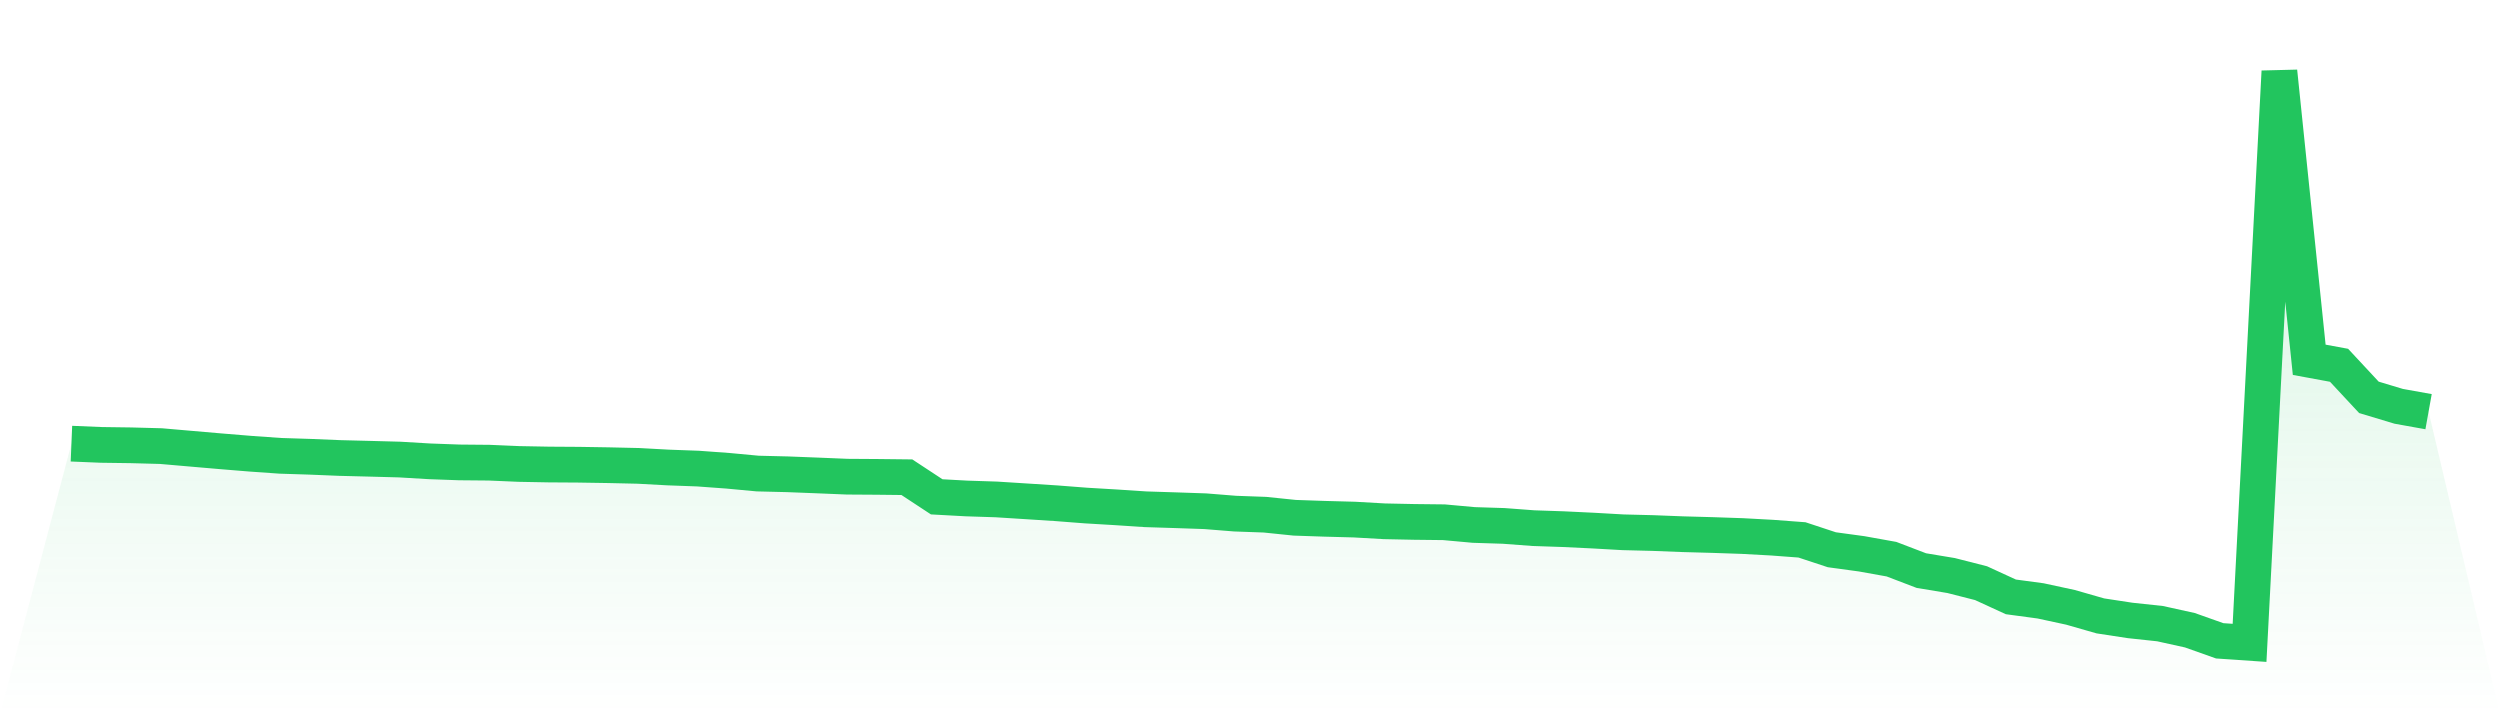
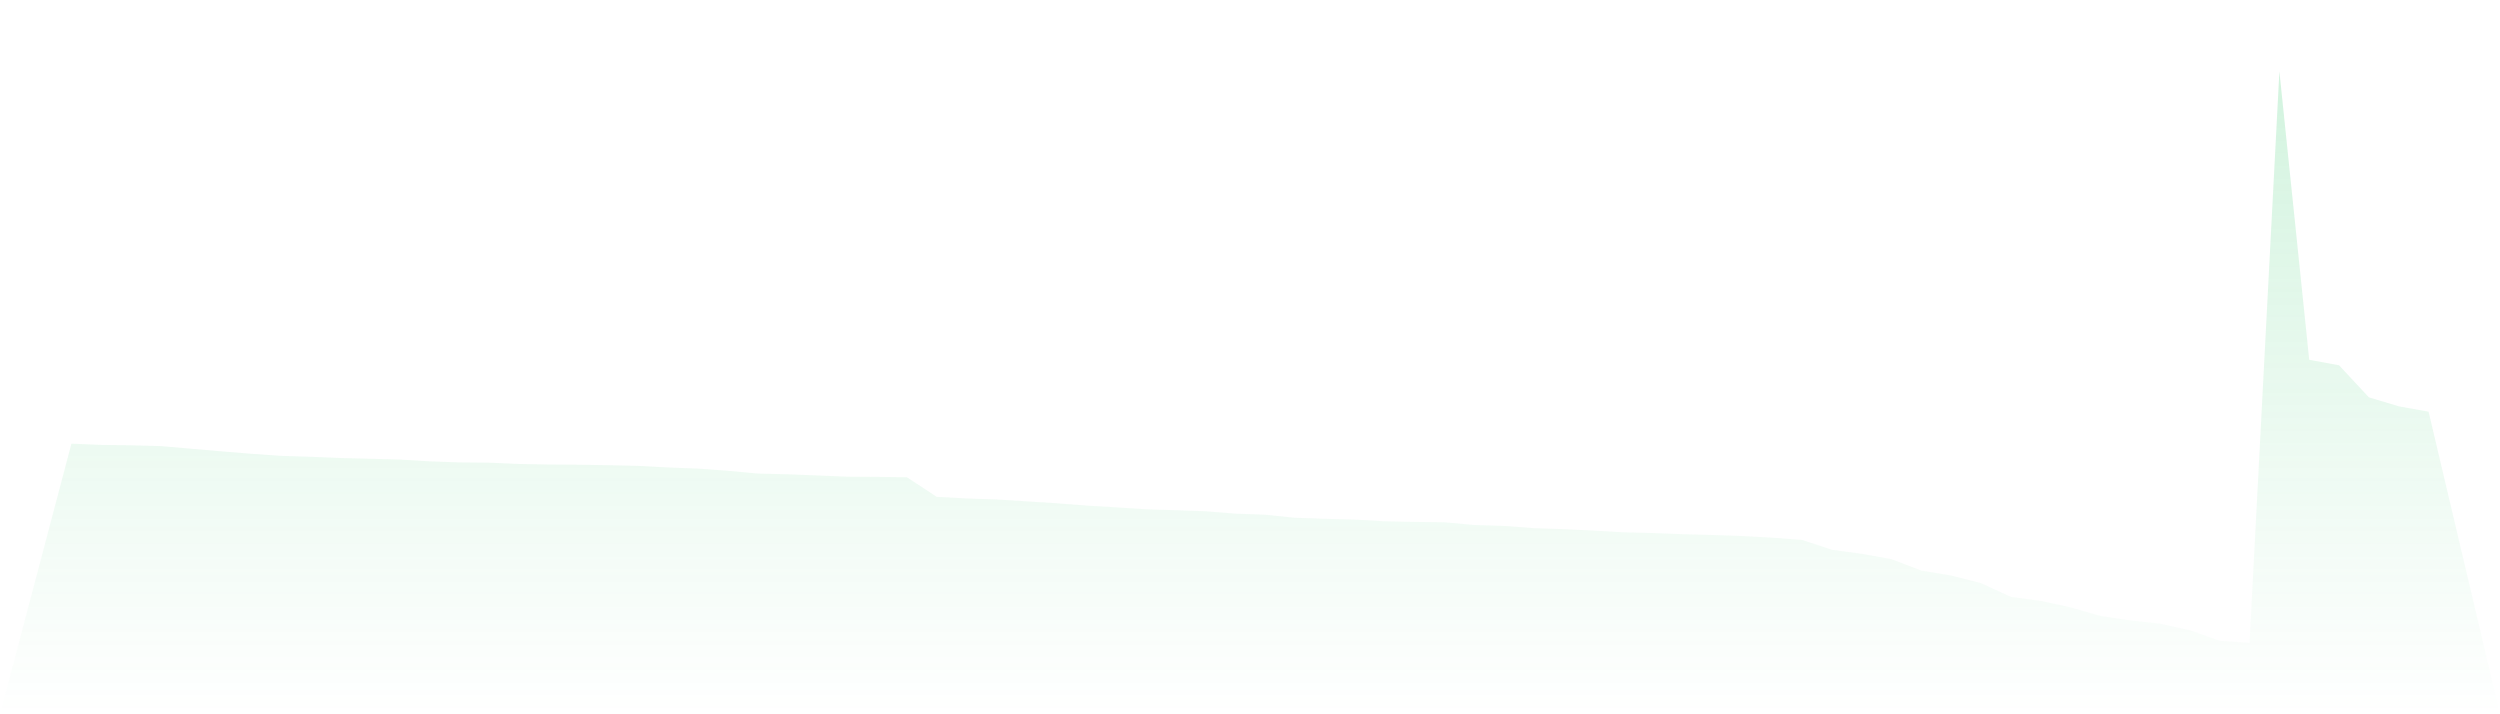
<svg xmlns="http://www.w3.org/2000/svg" viewBox="0 0 140 40">
  <defs>
    <linearGradient id="gradient" x1="0" x2="0" y1="0" y2="1">
      <stop offset="0%" stop-color="#22c55e" stop-opacity="0.2" />
      <stop offset="100%" stop-color="#22c55e" stop-opacity="0" />
    </linearGradient>
  </defs>
  <path d="M4,24.845 L4,24.845 L5.671,24.914 L7.342,24.937 L9.013,24.982 L10.684,25.127 L12.354,25.271 L14.025,25.408 L15.696,25.526 L17.367,25.579 L19.038,25.648 L20.709,25.69 L22.38,25.735 L24.051,25.834 L25.722,25.895 L27.392,25.91 L29.063,25.982 L30.734,26.013 L32.405,26.024 L34.076,26.051 L35.747,26.089 L37.418,26.18 L39.089,26.241 L40.759,26.363 L42.43,26.519 L44.101,26.56 L45.772,26.625 L47.443,26.694 L49.114,26.705 L50.785,26.724 L52.456,27.823 L54.127,27.914 L55.797,27.968 L57.468,28.074 L59.139,28.181 L60.81,28.31 L62.481,28.409 L64.152,28.519 L65.823,28.572 L67.494,28.629 L69.165,28.763 L70.835,28.823 L72.506,28.995 L74.177,29.052 L75.848,29.097 L77.519,29.192 L79.19,29.227 L80.861,29.246 L82.532,29.398 L84.203,29.451 L85.873,29.576 L87.544,29.633 L89.215,29.713 L90.886,29.808 L92.557,29.85 L94.228,29.915 L95.899,29.961 L97.57,30.018 L99.24,30.109 L100.911,30.234 L102.582,30.786 L104.253,31.014 L105.924,31.314 L107.595,31.953 L109.266,32.231 L110.937,32.657 L112.608,33.425 L114.278,33.65 L115.949,34.011 L117.62,34.49 L119.291,34.745 L120.962,34.924 L122.633,35.293 L124.304,35.886 L125.975,36 L127.646,4 L129.316,20.148 L130.987,20.456 L132.658,22.251 L134.329,22.754 L136,23.054 L140,40 L0,40 z" fill="url(#gradient)" />
-   <path d="M4,24.845 L4,24.845 L5.671,24.914 L7.342,24.937 L9.013,24.982 L10.684,25.127 L12.354,25.271 L14.025,25.408 L15.696,25.526 L17.367,25.579 L19.038,25.648 L20.709,25.69 L22.38,25.735 L24.051,25.834 L25.722,25.895 L27.392,25.91 L29.063,25.982 L30.734,26.013 L32.405,26.024 L34.076,26.051 L35.747,26.089 L37.418,26.18 L39.089,26.241 L40.759,26.363 L42.43,26.519 L44.101,26.56 L45.772,26.625 L47.443,26.694 L49.114,26.705 L50.785,26.724 L52.456,27.823 L54.127,27.914 L55.797,27.968 L57.468,28.074 L59.139,28.181 L60.81,28.31 L62.481,28.409 L64.152,28.519 L65.823,28.572 L67.494,28.629 L69.165,28.763 L70.835,28.823 L72.506,28.995 L74.177,29.052 L75.848,29.097 L77.519,29.192 L79.19,29.227 L80.861,29.246 L82.532,29.398 L84.203,29.451 L85.873,29.576 L87.544,29.633 L89.215,29.713 L90.886,29.808 L92.557,29.85 L94.228,29.915 L95.899,29.961 L97.57,30.018 L99.24,30.109 L100.911,30.234 L102.582,30.786 L104.253,31.014 L105.924,31.314 L107.595,31.953 L109.266,32.231 L110.937,32.657 L112.608,33.425 L114.278,33.65 L115.949,34.011 L117.62,34.49 L119.291,34.745 L120.962,34.924 L122.633,35.293 L124.304,35.886 L125.975,36 L127.646,4 L129.316,20.148 L130.987,20.456 L132.658,22.251 L134.329,22.754 L136,23.054" fill="none" stroke="#22c55e" stroke-width="2" />
</svg>